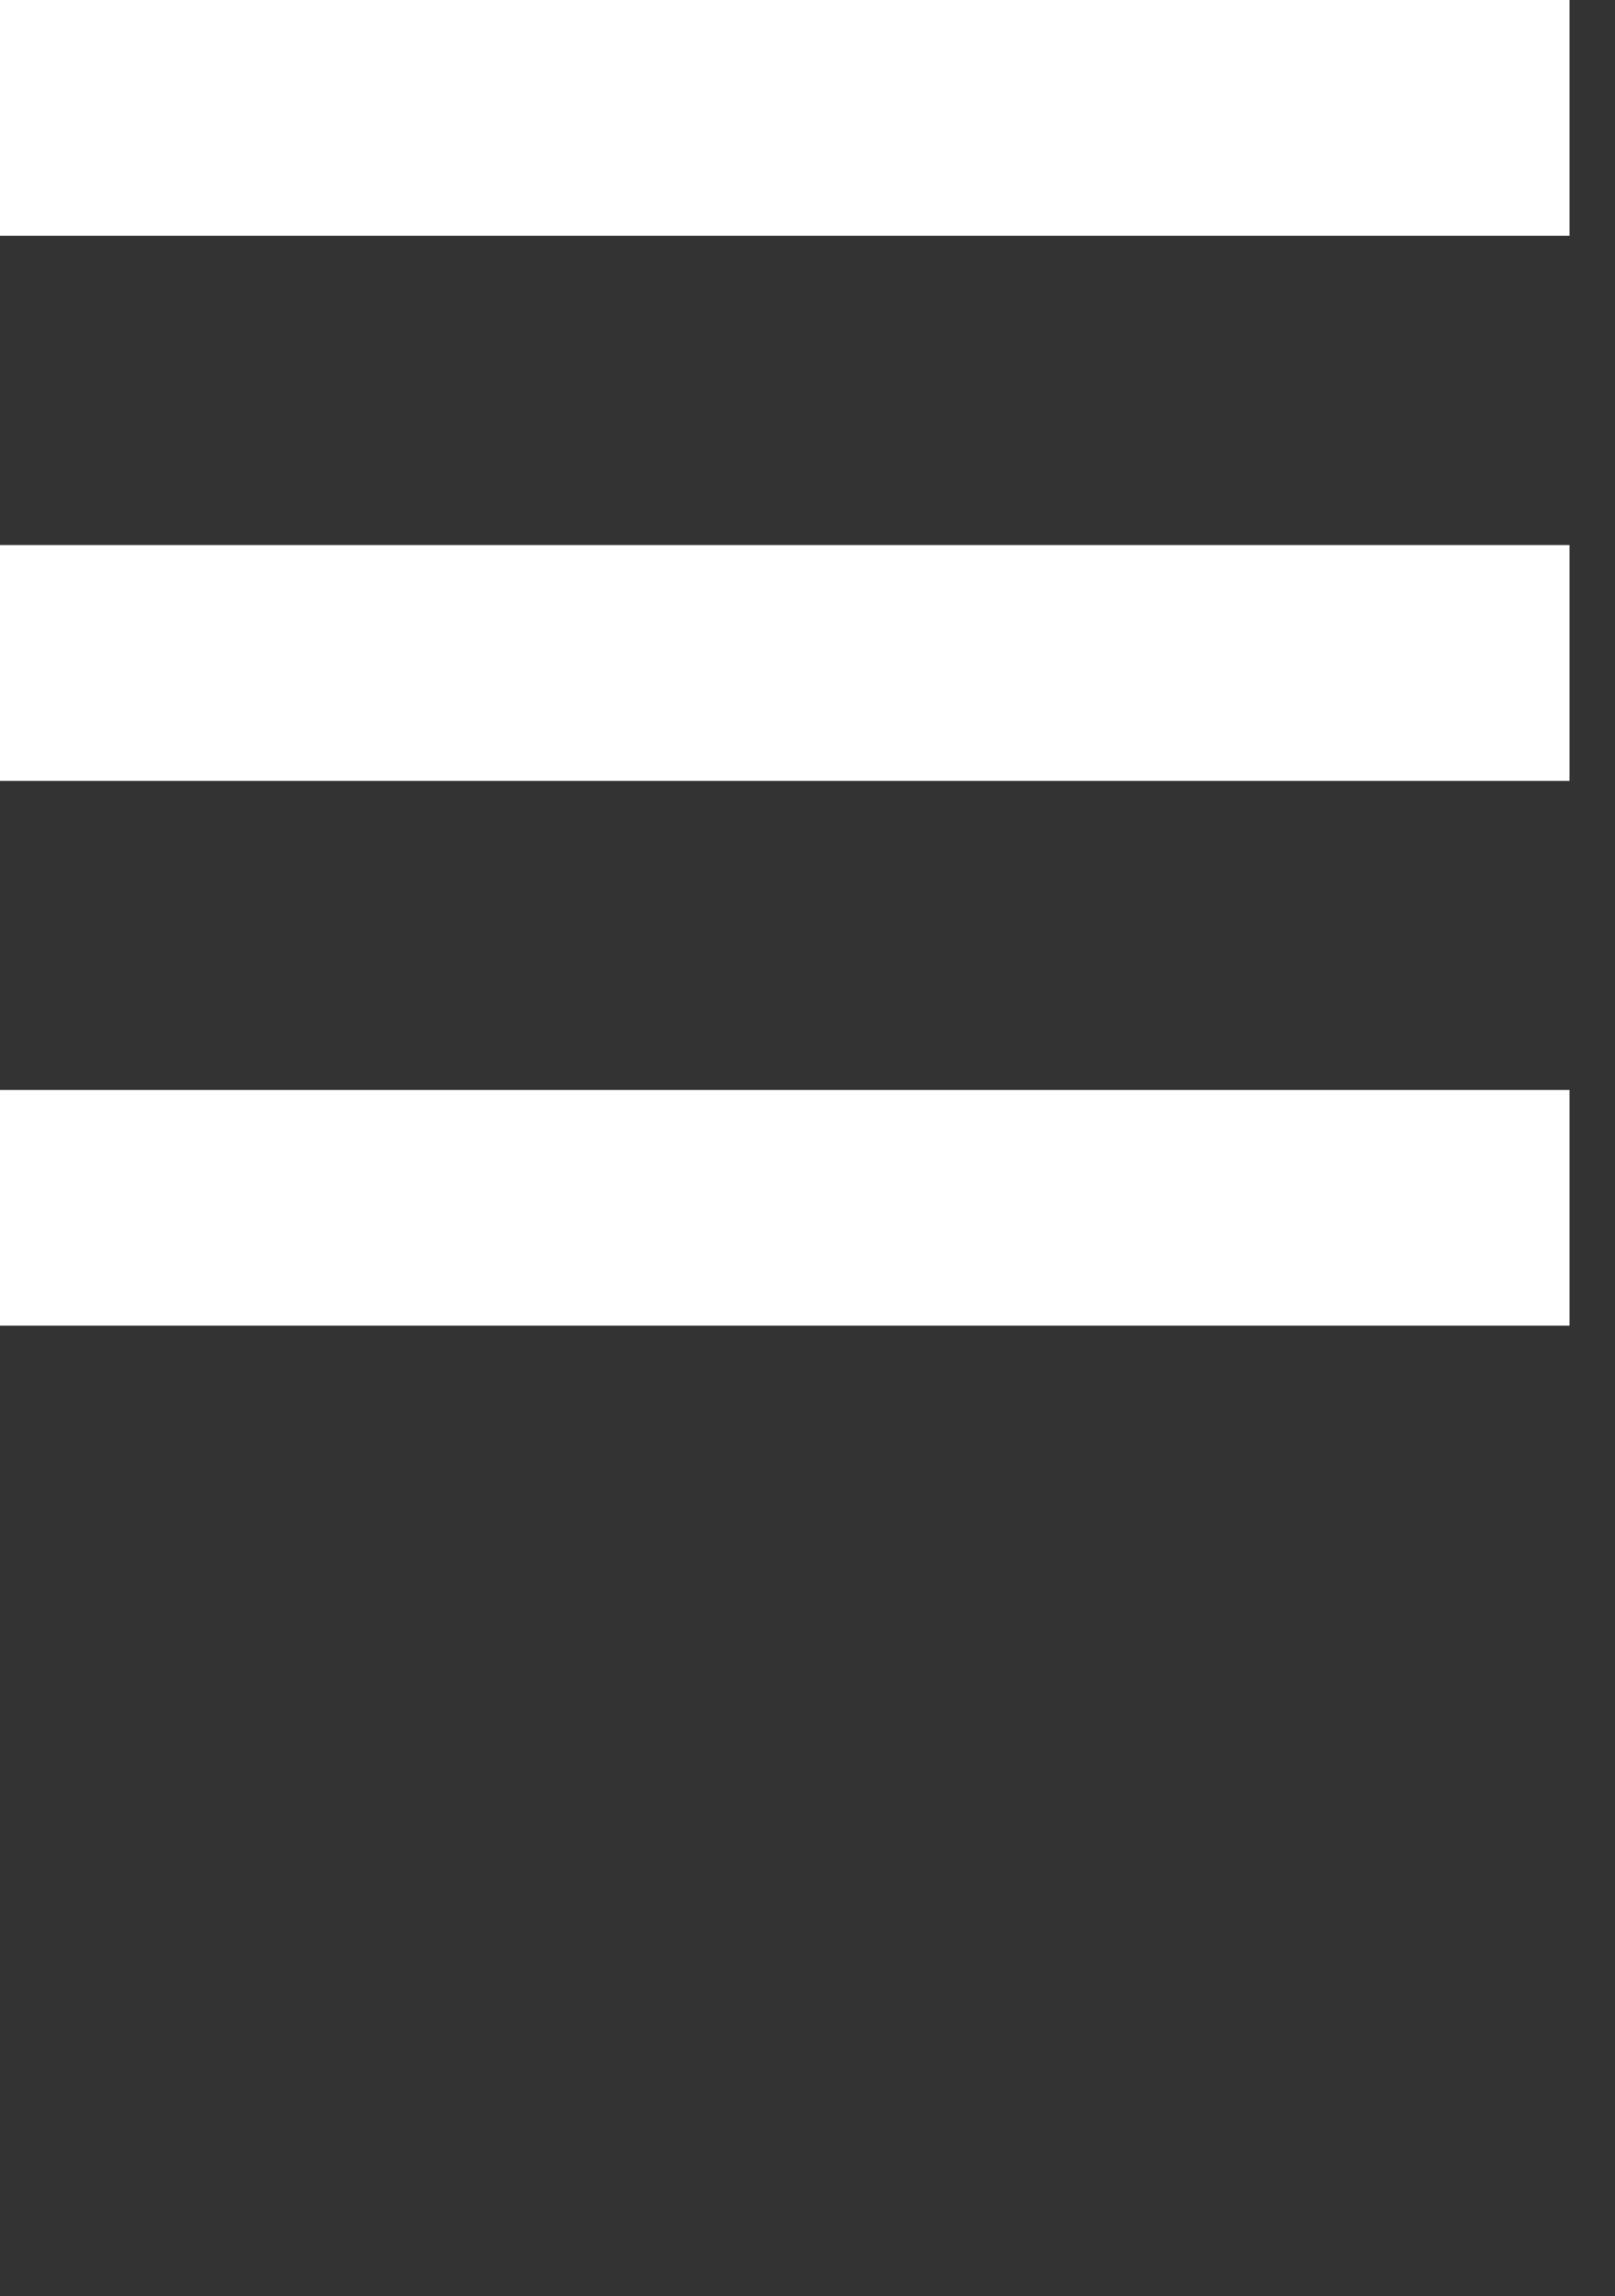
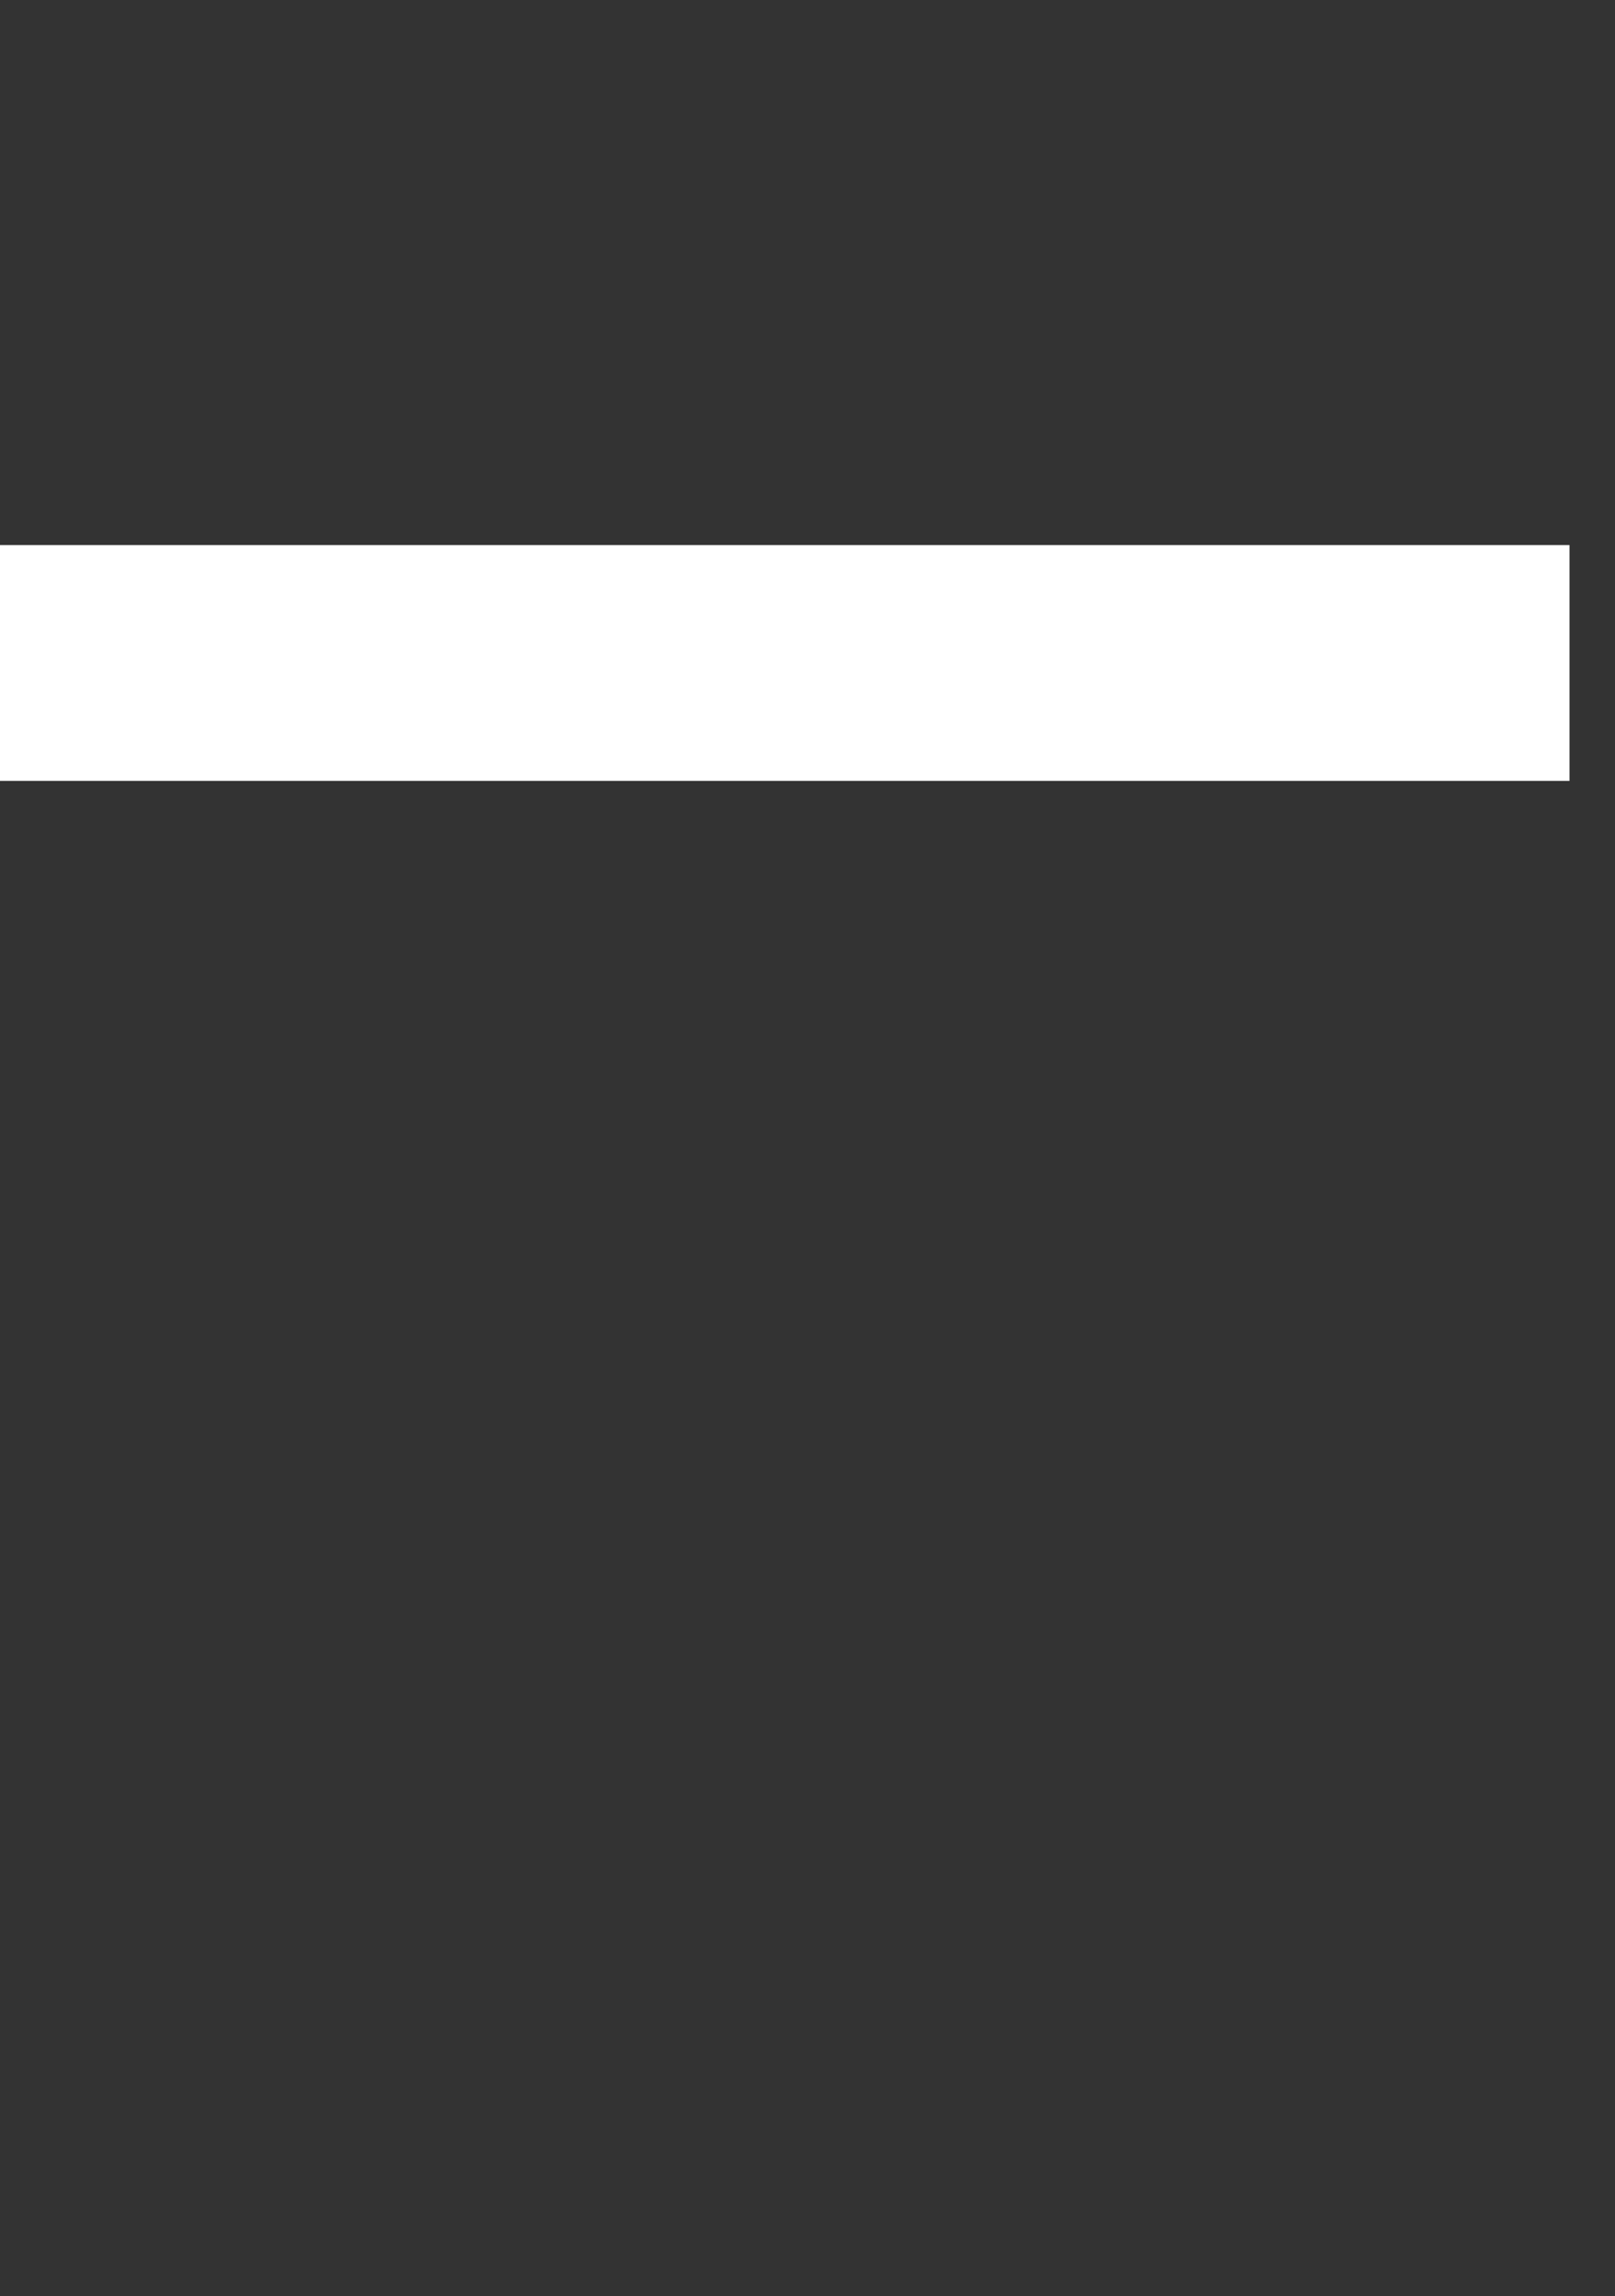
<svg xmlns="http://www.w3.org/2000/svg" xmlns:xlink="http://www.w3.org/1999/xlink" version="1.1" id="Layer_1" x="0px" y="0px" width="19.415px" height="27.609px" viewBox="0 0 19.415 27.609" enable-background="new 0 0 19.415 27.609" xml:space="preserve">
  <rect x="0" y="0" width="19.415" height="27.609" fill="#333333" stroke="none" />
-   <rect fill="#FFFFFF" width="18.868" height="2.835" />
  <rect y="6.554" fill="#FFFFFF" width="18.868" height="2.836" />
-   <rect y="13.106" fill="#FFFFFF" width="18.868" height="2.834" />
  <g>
    <g>
      <defs>
        <rect id="SVGID_1_" width="19.414" height="27.609" />
      </defs>
      <clipPath id="SVGID_2_">
        <use xlink:href="#SVGID_1_" overflow="visible" />
      </clipPath>
    </g>
  </g>
</svg>